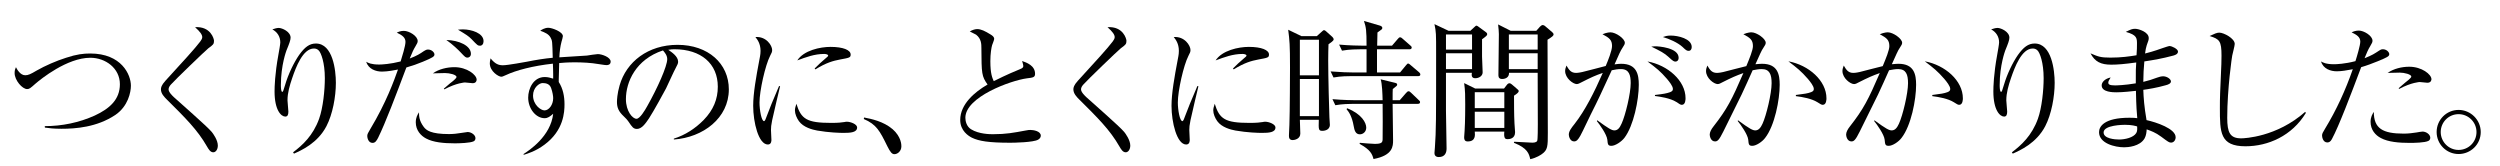
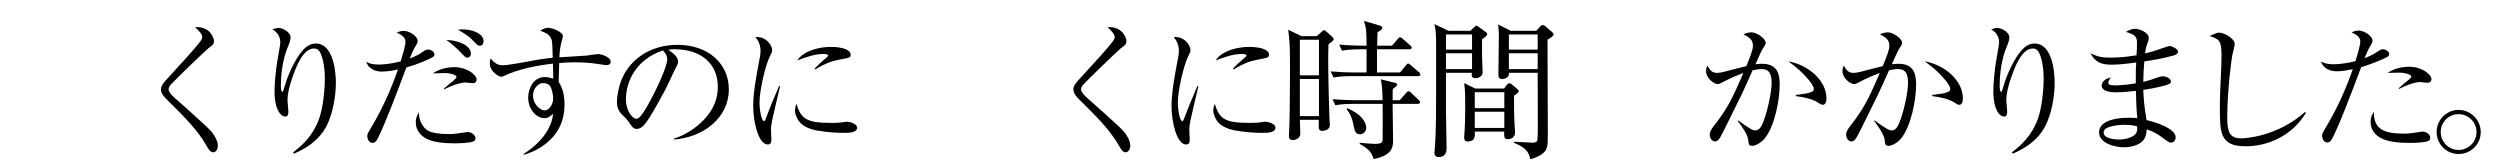
<svg xmlns="http://www.w3.org/2000/svg" id="a" data-name="甘みのなかに果実のような風味と花のような香りを感じるブレンド___x7C__土居珈琲" width="581.908" height="38.698" viewBox="0 0 581.908 38.698">
  <g id="b" data-name="aa-048-headline-01">
-     <path d="M10.419,29.359c4.004,0,8.008-.821,11.635-2.464,3.457-1.608,5.852-3.73,5.852-7.29,0-3.73-3.354-6.16-6.879-6.16-5.407,0-11.533,4.962-12.765,6.023-1.232,1.095-1.437,1.266-1.951,1.266-1.129,0-2.909-2.053-2.909-3.73,0-.65.137-.993.308-1.369.239.479.992,1.882,2.156,1.882.685,0,1.232-.239,2.669-1.095,1.985-1.129,4.551-2.258,6.844-2.977,2.464-.821,4.072-.993,5.612-.993,7.289,0,9.479,4.928,9.479,7.495,0,1.506-.65,4.791-3.627,6.81-4.312,2.875-9.274,3.217-12.525,3.217-1.848,0-2.943-.137-3.867-.273l-.034-.342Z" />
    <path d="M49.812,9.51c0,.753-.205.924-1.334,1.745-.616.479-7.871,7.46-8.692,8.419-.308.342-.547.718-.547,1.129,0,.685,1.026,1.608,1.198,1.78,1.403,1.3,7.768,6.81,8.863,8.145.308.376,1.403,1.882,1.403,3.148,0,.958-.514,1.574-1.061,1.574-.685,0-1.095-.719-1.472-1.369-2.19-3.833-5.03-6.639-9.308-10.883-.616-.616-1.403-1.403-1.403-2.396,0-.411.103-.958,1.027-1.985,4.141-4.517,6.981-7.631,8.11-9.137.206-.308.479-.65.479-1.026,0-.582-.479-1.266-1.677-2.327,3.662-.24,4.415,2.738,4.415,3.183Z" />
    <path d="M68.219,35.45c2.225-1.677,4.654-3.901,6.057-7.802.924-2.567,1.335-6.708,1.335-9.445,0-3.662-.89-5.92-1.403-6.434-.308-.342-.719-.479-1.129-.479-2.601,0-4.209,4.381-5.064,6.879-.582,1.711-1.095,3.422-1.095,5.202,0,.411.205,2.224.205,2.601,0,.719-.171,1.164-.718,1.164-.958,0-2.499-1.471-2.499-5.852,0-.993.068-4.073.89-8.521.171-.958.445-2.464.445-2.909,0-1.3-.685-2.396-1.848-3.012.411-.137.992-.342,1.472-.342.821,0,2.772.89,2.772,2.259,0,.582-.308,1.403-.958,2.978-.034.103-1.3,3.422-1.3,8.042,0,.445,0,1.608.342,1.608.137,0,.274-.342.65-1.643.719-2.464,2.02-5.167,3.251-6.947,1.3-1.813,2.396-2.669,3.901-2.669,3.97,0,4.654,6.262,4.654,9.137,0,3.251-.753,7.323-2.19,10.095-2.088,4.004-5.886,5.646-7.563,6.399l-.206-.308Z" />
    <path d="M98.694,11.872c.308-.171.548-.342.924-.342.924,0,1.505.719,1.505,1.129,0,.479-.308.719-2.703,1.711-1.711.685-1.917.753-3.833,1.335-2.498,6.639-4.825,12.799-6.57,16.358-.342.65-.65,1.198-1.301,1.198-1.026,0-1.232-1.267-1.232-1.608,0-.445.206-.753.685-1.574,3.764-6.263,5.578-11.396,6.468-13.894-.719.137-2.396.479-3.73.479-1.369,0-3.148-.547-3.662-2.293.445.274,1.163.65,3.045.65.582,0,2.567-.103,4.962-.719.342-1.095,1.129-3.627,1.129-4.551,0-.993-.718-1.54-2.019-2.156.411-.205.924-.411,1.643-.411,1.232,0,3.217,1.198,3.217,2.361,0,.342-.103.547-.514,1.232-.479.787-.753,1.403-1.334,2.84,1.745-.684,2.327-1.061,3.319-1.745ZM98.625,29.53c.582.787,1.643,1.677,5.886,1.677.958,0,1.951-.103,2.909-.274.171,0,1.266-.206,1.438-.206.787,0,1.813.65,1.813,1.438,0,.308-.171.616-.411.719-.787.411-3.422.479-4.38.479-2.635,0-5.064-.24-6.707-1.129-1.232-.65-2.396-1.917-2.396-3.764,0-1.129.411-1.78.752-2.327,0,.821,0,1.917,1.095,3.388ZM103.314,20.632c.205-.206,1.334-1.164,1.472-1.266.479-.342,1.471-1.129,1.471-1.438,0-.547-1.608-.924-2.669-.924-.034,0-2.396.068-2.841.068,1.403-.992,3.32-1.438,5.031-1.438,2.909,0,5.167,1.78,5.167,2.909,0,.103-.034.821-.924.821-.24,0-1.608-.171-1.814-.171,0,0-1.882.069-4.791,1.608l-.103-.171ZM109.611,12.522c0,.684-.514.89-.787.89-.445,0-.548-.103-1.643-1.266-.411-.445-1.814-1.814-3.286-2.84,2.943.068,5.715,1.334,5.715,3.217ZM107.763,6.841c1.951,0,4.791.855,4.791,2.738,0,.65-.342,1.061-.821,1.061-.513,0-.616-.103-1.985-1.54-.719-.719-1.164-.992-3.148-2.19.376-.035.719-.069,1.164-.069Z" />
    <path d="M130.061,19.092c.992,1.54,1.334,3.354,1.334,5.167,0,1.814-.171,6.091-4.654,9.411-2.054,1.54-3.936,2.087-4.826,2.361l-.068-.171c1.335-.855,6.331-4.141,6.913-9.376-.719.616-1.232,1.026-1.985,1.026-2.054,0-3.833-2.224-3.833-4.791,0-2.053,1.198-4.791,3.867-4.791.787,0,1.369.206,1.951.376v-1.026c0-.376-.034-2.122-.069-2.464-4.654.514-8.555,1.54-10.951,2.669-.719.342-.89.376-1.061.376-.616,0-2.669-1.232-2.669-3.114,0-.274.034-.513.171-1.164,1.095,1.335,1.882,1.608,2.875,1.608,1.198,0,5.27-.787,5.544-.821,2.225-.445,4.175-.753,6.057-.924-.103-3.833-.103-3.936-.479-4.654-.445-.855-1.3-1.232-2.43-1.643.342-.239,1.061-.685,1.882-.685.855,0,3.388.924,3.388,1.951,0,.206-.205.958-.308,1.266-.308,1.164-.445,2.293-.514,3.662,1.027-.069,5.51-.342,6.434-.411.411-.069,2.156-.342,2.533-.342.924,0,2.977.719,2.977,1.745,0,.821-.787.821-.992.821-.274,0-.411-.034-1.814-.239-1.711-.308-3.867-.411-5.51-.411-1.745,0-2.909.103-3.662.171-.034.582-.103,3.251-.103,3.799v.616ZM124.072,22.241c0,2.122,1.779,3.457,2.669,3.457,1.026,0,2.019-1.301,2.019-2.84,0-.479-.137-1.403-.479-2.361-.342-.958-1.163-1.164-1.985-1.164-.787,0-2.224,1.061-2.224,2.909Z" />
    <path d="M156.847,32.268c2.635-.821,4.997-2.361,6.947-4.346,2.258-2.327,3.285-4.859,3.285-7.734,0-5.373-3.901-8.727-10.129-8.727-.445,0-.787.034-1.403.137.753.514,2.293,1.506,2.293,2.772,0,.411-.137.65-.548,1.438-.411.719-1.916,4.072-2.258,4.757-.411.787-2.875,5.304-3.97,6.981-.821,1.232-1.711,2.464-2.806,2.464-.821,0-1.129-.445-1.951-1.677-.376-.513-.513-.684-1.129-1.266-1.164-1.095-1.574-1.985-1.574-3.354,0-.411.068-1.951.616-3.833,1.574-5.51,6.639-9.445,13.483-9.445,7.118,0,11.943,4.346,11.943,10.369,0,6.673-5.989,11.19-12.799,11.67v-.206ZM145.691,23.062c0,2.84,1.54,4.586,2.464,4.586.787,0,1.951-1.951,2.499-2.943,2.361-4.175,4.654-9.274,4.654-10.951,0-.89-.616-1.574-.992-2.019-6.331,2.087-8.624,7.357-8.624,11.327Z" />
    <path d="M181.576,20.085c-.274,1.129-1.3,5.407-1.848,7.905-.24,1.198-.274,1.643-.274,2.259,0,.342.103,2.019.103,2.327,0,.171,0,1.061-.821,1.061-2.19,0-3.422-5.202-3.422-9,0-2.909.685-6.742,1.438-10.711.274-1.334.274-1.745.274-2.087,0-1.746-.787-2.704-1.198-3.217,2.532-.206,3.901,1.985,3.901,3.011,0,.445-.103.65-.479,1.369-1.129,2.19-2.464,8.145-2.464,10.848,0,1.711.445,4.346,1.061,4.346.205,0,.445-.616.65-1.232.753-2.053,1.267-3.217,2.841-6.947l.239.069ZM193.451,28.606c1.779,0,2.43-.103,3.148-.206.137-.034.274-.068.513-.068.89,0,2.396.582,2.396,1.335,0,1.164-1.54,1.266-3.148,1.266-.855,0-3.422-.068-6.16-.548-1.095-.205-3.183-.718-4.244-2.19-.513-.719-.924-1.677-.924-2.498,0-.479.137-.89.342-1.54,1.095,3.559,2.43,4.449,8.076,4.449ZM189.618,15.944c1.061-1.061,1.198-1.198,2.669-2.464.206-.171.479-.376.479-.547,0-.274-.582-.376-.924-.376-2.259,0-4.244.753-6.263,1.505,1.506-2.327,5.305-3.148,7.734-3.148,2.909,0,4.688.718,4.688,1.779,0,.719-.273.753-2.498,1.164-1.608.308-3.148.719-5.715,2.293l-.171-.206Z" />
-     <path d="M201.13,27.349c1.658.318,4.48.882,6.632,2.717,2.046,1.799,2.046,3.669,2.046,3.986,0,1.129-.882,1.835-1.623,1.835-.564,0-.953-.459-1.658-1.87-1.729-3.528-2.505-5.045-5.468-6.315l.071-.353Z" />
-     <path d="M237.466,16.081c.616-.24.719-.445.719-.719,0-.308-.205-.89-.274-1.164,1.061.376,3.012,1.061,3.012,2.977,0,.821-.445.89-1.917,1.061-3.798.513-14.305,4.346-14.305,9.171,0,.787.274,2.019,1.301,2.669,1.848,1.164,4.517,1.164,5.133,1.164,3.046,0,4.791-.342,7.563-.856.65-.137.89-.137,1.129-.137.719,0,2.43.274,2.43,1.334,0,.376-.239.719-.616.924-1.061.65-5.715.719-6.468.719-5.031,0-7.29-.376-8.932-1.164-.821-.411-2.738-1.608-2.738-4.141,0-3.662,3.354-6.502,6.365-8.247-1.369-1.917-1.403-2.499-1.437-8.453,0-.924,0-2.19-1.232-3.148-.206-.137-1.267-.616-1.472-.752.685-.411,1.369-.548,1.711-.548.924,0,1.814.445,3.148,1.266.376.24.821.514.821,1.027,0,.24-.411,1.232-.479,1.438-.171.582-.411,1.985-.411,3.73,0,2.943.445,3.867.787,4.654.787-.376,2.806-1.438,6.16-2.806Z" />
    <path d="M262.196,9.51c0,.753-.205.924-1.334,1.745-.616.479-7.871,7.46-8.692,8.419-.308.342-.547.718-.547,1.129,0,.685,1.026,1.608,1.198,1.78,1.403,1.3,7.768,6.81,8.863,8.145.308.376,1.403,1.882,1.403,3.148,0,.958-.514,1.574-1.061,1.574-.685,0-1.095-.719-1.472-1.369-2.19-3.833-5.03-6.639-9.308-10.883-.616-.616-1.403-1.403-1.403-2.396,0-.411.103-.958,1.027-1.985,4.141-4.517,6.981-7.631,8.11-9.137.206-.308.479-.65.479-1.026,0-.582-.479-1.266-1.677-2.327,3.662-.24,4.415,2.738,4.415,3.183Z" />
    <path d="M278.948,20.085c-.274,1.129-1.3,5.407-1.848,7.905-.24,1.198-.274,1.643-.274,2.259,0,.342.103,2.019.103,2.327,0,.171,0,1.061-.821,1.061-2.19,0-3.422-5.202-3.422-9,0-2.909.685-6.742,1.438-10.711.274-1.334.274-1.745.274-2.087,0-1.746-.787-2.704-1.198-3.217,2.532-.206,3.901,1.985,3.901,3.011,0,.445-.103.65-.479,1.369-1.129,2.19-2.464,8.145-2.464,10.848,0,1.711.445,4.346,1.061,4.346.205,0,.445-.616.65-1.232.753-2.053,1.267-3.217,2.841-6.947l.239.069ZM290.823,28.606c1.779,0,2.43-.103,3.148-.206.137-.034.274-.068.513-.068.89,0,2.396.582,2.396,1.335,0,1.164-1.54,1.266-3.148,1.266-.855,0-3.422-.068-6.16-.548-1.095-.205-3.183-.718-4.244-2.19-.513-.719-.924-1.677-.924-2.498,0-.479.137-.89.342-1.54,1.095,3.559,2.43,4.449,8.076,4.449ZM286.99,15.944c1.061-1.061,1.198-1.198,2.669-2.464.206-.171.479-.376.479-.547,0-.274-.582-.376-.924-.376-2.259,0-4.244.753-6.263,1.505,1.506-2.327,5.305-3.148,7.734-3.148,2.909,0,4.688.718,4.688,1.779,0,.719-.273.753-2.498,1.164-1.608.308-3.148.719-5.715,2.293l-.171-.206Z" />
    <path d="M309.227,10.309c-.035,1.27-.07,2.082-.07,3.775,0,3.705.211,11.713.282,13.23,0,.458.106,1.27.106,1.729,0,1.341-1.517,1.412-1.693,1.412-.953,0-.953-.247-.882-2.576h-4.41c0,.247.105,3.14.105,3.21,0,1.27-1.376,1.517-1.764,1.517-.882,0-.882-.67-.882-1.094,0-.388.106-2.117.106-2.47.106-2.681.141-12.595.141-13.406,0-5.257-.106-6.245-.423-8.714l3.069,1.481h3.599l1.023-.917c.388-.318.459-.459.635-.459s.353.106.564.318l1.411,1.27c.141.141.282.353.282.564,0,.317-.706.776-1.2,1.129ZM307.004,9.25h-4.445v8.291h4.445v-8.291ZM307.004,18.388h-4.445v8.644h4.445v-8.644ZM330.077,17.718h-15.523c-.635,0-2.435,0-4.163.317l-.67-1.411c2.188.177,4.339.247,5.398.247h2.963v-5.398h-1.552c-.353,0-2.505,0-4.163.318l-.67-1.412c2.329.212,4.798.247,5.398.247h.988c0-3.563-.106-4.233-.6-5.75l3.634,1.058c.388.106.635.283.635.565s-.105.353-1.129,1.058c-.035.847-.035,1.059-.07,3.069h3.458l1.305-1.517c.247-.317.388-.423.564-.423.212,0,.388.106.635.353l1.729,1.517c.176.141.353.282.353.529,0,.318-.318.388-.529.388h-7.55v5.398h5.362l1.341-1.623c.282-.353.388-.458.529-.458.212,0,.318.141.67.423l1.87,1.588c.282.247.317.423.317.529,0,.353-.317.388-.529.388ZM330.007,24.174h-5.856c0,.706.105,7.338.105,8.467,0,1.341,0,3.528-4.551,4.375-.318-1.165-.706-2.152-3.246-3.528l.071-.247c.706.07,2.893.247,3.458.247,1.587,0,1.799-.317,1.834-1.023.035-.635.035-7.726,0-8.291h-6.844c-.882,0-2.576.035-4.163.317l-.67-1.411c2.399.211,4.904.247,5.398.247h6.28c-.035-1.375-.106-3.845-.458-4.869l3.175.776c.459.106.67.176.67.458,0,.247-.106.318-1.023,1.023-.035.67-.035.882-.035,2.61h1.658l1.446-1.658c.282-.318.423-.424.6-.424.177,0,.318.071.6.353l1.729,1.658c.247.211.353.317.353.529,0,.317-.283.388-.529.388ZM316.53,31.265c-1.059,0-1.27-.988-1.446-1.94-.388-2.223-1.094-3.246-1.658-3.917l.141-.211c3.457,1.376,4.445,3.422,4.445,4.516,0,.953-.741,1.552-1.482,1.552Z" />
    <path d="M344.965,9.145v4.021c0,.564.141,3.281.141,3.669,0,.847-.847,1.376-1.729,1.376-.953,0-.847-.847-.776-1.27h-6.033v8.855c0,1.27.141,7.409.141,8.785,0,.917-.353,1.976-1.799,1.976-.776,0-1.023-.458-1.023-.917,0-.212.106-1.129.106-1.341.282-3.986.282-6.174.282-21.626,0-5.045,0-5.151-.388-7.056l3.281,1.552h5.08l.917-.847c.212-.176.353-.353.494-.353s.317.141.423.211l1.834,1.341c.141.106.247.247.247.458,0,.247-.212.458-1.2,1.165ZM342.637,8.016h-6.068v3.528h6.068v-3.528ZM342.637,12.391h-6.068v3.704h6.068v-3.704ZM352.409,22.269c0,1.658,0,4.339.106,6.456,0,.317.141,1.764.141,2.046,0,1.517-1.305,1.623-1.764,1.623-.459,0-.917-.106-.741-1.764h-6.879c.07.847.211,2.293-1.658,2.293-.776,0-.812-.6-.812-.988,0-.211.071-1.129.106-1.517.141-2.011.141-5.786.141-6.103,0-1.905,0-3.175-.247-4.975l2.576,1.27h6.703l.6-.776c.176-.247.388-.458.67-.458.176,0,.388.141.564.282l1.27,1.094c.176.141.317.282.317.458,0,.247-.317.564-1.094,1.059ZM350.151,21.458h-6.879v3.705h6.879v-3.705ZM350.151,26.009h-6.879v3.775h6.879v-3.775ZM360.206,9.25c0,3.422.071,18.558.071,21.627,0,3.175,0,4.022-1.411,5.01-.212.141-1.2.847-2.681,1.164-.282-1.235-.6-2.575-3.811-3.81l.071-.247c.6.035,3.81.211,4.163.211.317,0,.988,0,1.199-.423.141-.317.141-3.21.141-3.845,0-1.905-.035-10.302-.035-11.995h-6.668c.035.988-.706,1.446-1.658,1.446-.494,0-.812-.282-.812-.847,0-1.552.106-8.255.106-9.596,0-.6-.07-1.235-.176-2.258l2.928,1.481h5.962l.847-.952c.141-.141.423-.388.635-.388.212,0,.423.105.564.247l1.694,1.446c.176.176.282.317.282.494,0,.282-.282.529-1.412,1.235ZM357.913,8.016h-6.703v3.528h6.703v-3.528ZM357.913,12.391h-6.703v3.704h6.703v-3.704Z" />
-     <path d="M371.765,27.99c2.635,1.917,3.388,2.361,4.004,2.361.787,0,1.232-.582,1.677-1.574.89-1.916,2.122-7.015,2.122-9.445,0-1.848-.376-3.251-2.258-3.251-.753,0-1.335.103-2.156.273-2.704,5.852-2.977,6.502-4.859,10.232-.719,1.403-1.711,3.662-2.464,5.031-.514.89-.855,1.3-1.438,1.3-.958,0-1.232-1.198-1.232-1.574,0-.787.547-1.506,1.369-2.533,2.43-3.114,4.552-7.323,6.537-11.84-1.78.616-2.669,1.026-5.099,2.258-.24.137-.65.342-.958.342-.855,0-2.704-1.369-2.704-3.045,0-.411.137-.821.308-1.267.547.924.992,1.711,2.224,1.711.548,0,1.301-.171,1.472-.206.89-.205,4.654-1.198,5.441-1.403.513-1.198,1.471-3.559,1.471-4.654,0-1.403-.616-1.882-2.224-2.738,1.061-.445,1.779-.445,1.848-.445,1.267,0,3.354,1.472,3.354,2.43,0,.342-.171.582-.411.958-.376.582-.582.958-.855,1.54-.171.376-.958,2.156-1.129,2.533.821-.103,1.164-.137,1.54-.137,3.627,0,4.106,2.464,4.106,4.894,0,3.49-1.198,9.548-3.354,12.354-.685.89-2.122,1.848-3.012,1.848-.821,0-.855-.342-.958-1.437-.137-1.232-1.78-3.525-2.43-4.312l.069-.206ZM385.214,22.104c2.019-.24,2.635-.342,3.525-.65.514-.205.65-.411.65-.753,0-.65-.821-1.677-1.369-2.327-1.574-1.813-2.361-2.43-4.551-4.072,4.723.855,8.863,4.483,8.863,8.556,0,.239,0,1.54-.855,1.54-.308,0-.513-.137-1.266-.65-1.438-.924-3.936-1.266-4.997-1.403v-.239ZM385.351,10.776c.65,0,5.373.308,5.373,2.669,0,.685-.445.89-.719.89-.376,0-.582-.103-1.574-1.026-1.026-.958-1.916-1.403-4.072-2.464.411-.034.65-.068.993-.068ZM388.876,8.278c1.711,0,4.894.719,4.894,2.669,0,.445-.206.89-.719.89-.445,0-.65-.171-1.438-.924-1.129-1.027-3.114-1.882-4.551-2.293.479-.171.958-.342,1.814-.342Z" />
    <path d="M404.53,27.99c2.738,2.02,3.457,2.361,4.039,2.361.787,0,1.266-.65,1.677-1.54.89-1.916,2.122-7.049,2.122-9.445,0-2.053-.479-3.285-2.293-3.285-.753,0-1.369.137-2.122.273-.719,1.574-1.814,4.107-2.566,5.646l-4.244,8.59c-1.027,2.087-1.403,2.327-1.951,2.327-.993,0-1.232-1.232-1.232-1.574,0-.582.342-1.232.855-1.882,3.217-4.106,4.312-6.297,6.981-12.457-1.711.616-2.669,1.026-5.031,2.224-.274.171-.65.342-.958.342-.856,0-2.704-1.369-2.704-3.045,0-.411.137-.855.308-1.267.547.924.992,1.711,2.224,1.711.547,0,1.3-.171,1.472-.206.855-.205,4.585-1.198,5.373-1.369.753-1.814,1.54-3.73,1.54-4.654,0-1.472-.65-1.917-2.224-2.772,1.061-.445,1.779-.445,1.882-.445,1.198,0,3.32,1.472,3.32,2.43,0,.342-.171.582-.411.958-.376.547-.582.958-.856,1.54-.171.411-.958,2.156-1.129,2.499.821-.068,1.164-.103,1.54-.103,3.662,0,4.107,2.499,4.107,4.894,0,3.49-1.164,9.514-3.388,12.354-.65.89-2.087,1.848-2.977,1.848-.821,0-.855-.308-.958-1.437-.137-1.232-1.779-3.525-2.43-4.312l.034-.206ZM418.014,22.104c2.122-.274,2.669-.342,3.525-.65.547-.205.65-.445.65-.753,0-.65-.821-1.677-1.369-2.327-1.608-1.848-2.498-2.532-4.551-4.106,4.757.89,8.863,4.517,8.863,8.624,0,.205,0,1.505-.855,1.505-.308,0-.513-.137-1.266-.616-1.335-.821-3.354-1.198-4.997-1.403v-.273Z" />
    <path d="M436.282,27.99c2.738,2.02,3.457,2.361,4.039,2.361.787,0,1.266-.65,1.677-1.54.89-1.916,2.122-7.049,2.122-9.445,0-2.053-.479-3.285-2.293-3.285-.753,0-1.369.137-2.122.273-.719,1.574-1.814,4.107-2.566,5.646l-4.244,8.59c-1.027,2.087-1.403,2.327-1.951,2.327-.993,0-1.232-1.232-1.232-1.574,0-.582.342-1.232.855-1.882,3.217-4.106,4.312-6.297,6.981-12.457-1.711.616-2.669,1.026-5.031,2.224-.274.171-.65.342-.958.342-.856,0-2.704-1.369-2.704-3.045,0-.411.137-.855.308-1.267.547.924.992,1.711,2.224,1.711.547,0,1.3-.171,1.472-.206.855-.205,4.585-1.198,5.373-1.369.753-1.814,1.54-3.73,1.54-4.654,0-1.472-.65-1.917-2.224-2.772,1.061-.445,1.779-.445,1.882-.445,1.198,0,3.32,1.472,3.32,2.43,0,.342-.171.582-.411.958-.376.547-.582.958-.856,1.54-.171.411-.958,2.156-1.129,2.499.821-.068,1.164-.103,1.54-.103,3.662,0,4.107,2.499,4.107,4.894,0,3.49-1.164,9.514-3.388,12.354-.65.89-2.087,1.848-2.977,1.848-.821,0-.855-.308-.958-1.437-.137-1.232-1.779-3.525-2.43-4.312l.034-.206ZM449.766,22.104c2.122-.274,2.669-.342,3.525-.65.547-.205.65-.445.65-.753,0-.65-.821-1.677-1.369-2.327-1.608-1.848-2.498-2.532-4.551-4.106,4.757.89,8.863,4.517,8.863,8.624,0,.205,0,1.505-.855,1.505-.308,0-.513-.137-1.266-.616-1.335-.821-3.354-1.198-4.997-1.403v-.273Z" />
    <path d="M468.292,35.45c2.225-1.677,4.654-3.901,6.057-7.802.924-2.567,1.335-6.708,1.335-9.445,0-3.662-.89-5.92-1.403-6.434-.308-.342-.719-.479-1.129-.479-2.601,0-4.209,4.381-5.064,6.879-.582,1.711-1.095,3.422-1.095,5.202,0,.411.205,2.224.205,2.601,0,.719-.171,1.164-.718,1.164-.958,0-2.499-1.471-2.499-5.852,0-.993.068-4.073.89-8.521.171-.958.445-2.464.445-2.909,0-1.3-.685-2.396-1.848-3.012.411-.137.992-.342,1.472-.342.821,0,2.772.89,2.772,2.259,0,.582-.308,1.403-.958,2.978-.034.103-1.3,3.422-1.3,8.042,0,.445,0,1.608.342,1.608.137,0,.274-.342.65-1.643.719-2.464,2.02-5.167,3.251-6.947,1.3-1.813,2.396-2.669,3.901-2.669,3.97,0,4.654,6.262,4.654,9.137,0,3.251-.753,7.323-2.19,10.095-2.088,4.004-5.886,5.646-7.563,6.399l-.206-.308Z" />
    <path d="M497.41,10.297c0-1.438,0-2.156-2.601-2.875,1.095-.548,1.472-.719,2.156-.719.855,0,3.183.753,3.183,2.156,0,.411-.069.582-.479,1.711-.171.547-.273,1.061-.376,1.882.685-.171,1.814-.445,4.209-1.3.582-.205,1.334-.445,1.54-.445.376,0,1.917.65,1.917,1.3,0,.65-.856.89-1.335.993-2.327.616-4.072.924-6.502,1.3-.171,1.745-.206,2.875-.24,4.757,1.403-.342,1.882-.513,3.217-.992.445-.171.993-.308,1.403-.308.89,0,1.814.65,1.814,1.198,0,.479-.65.753-1.232.89-2.053.582-3.935.89-5.202,1.061.069,1.916.206,3.867.753,7.049,2.19.479,6.81,1.985,6.776,4.004,0,.616-.411,1.232-1.061,1.232-.445,0-.65-.137-2.293-1.369-1.334-.992-2.43-1.369-3.388-1.711-.034.582-.103,1.403-.479,2.087-1.095,1.917-3.936,2.087-4.757,2.087-2.19,0-5.852-.924-5.852-3.525,0-1.3,1.163-3.354,7.083-3.354.958,0,1.335.034,1.814.103-.103-1.164-.24-2.601-.308-6.365-.958.103-3.046.342-4.517.342-.753,0-3.457,0-3.457-1.608,0-.685.65-1.54,2.087-1.848-.376.616-.547.89-.547,1.198,0,.411.274.65,1.574.65.308,0,2.19-.034,4.825-.479-.034-2.875.034-3.765.103-4.859-2.738.376-4.346.513-5.817.513-2.43,0-3.799-.685-4.825-2.635,1.779.753,2.327.993,4.62.993,2.567,0,4.415-.274,6.091-.548.103-1.505.103-1.711.103-2.566ZM494.604,29.051c-.342,0-4.962.034-4.962,1.78,0,1.437,2.601,1.643,3.593,1.643,1.403,0,3.354-.445,4.004-1.506.274-.445.24-1.061.206-1.54-.376-.103-1.164-.376-2.84-.376Z" />
    <path d="M536.727,26.279c-3.251,5.373-8.829,7.769-14.065,7.769-5.955,0-5.955-3.251-5.955-8.966,0-2.396.034-3.148.342-10.129.035-.65.035-1.335.035-1.985,0-3.422-.445-3.867-2.772-4.586,1.095-.513,1.711-.787,2.258-.787,1.027,0,3.593,1.335,3.593,2.635,0,.445-.513,2.293-.582,2.704-.034.034-1.164,7.666-1.164,14.476,0,3.457.65,4.791,3.251,4.791.685,0,8.248-.274,14.886-6.16l.171.239Z" />
    <path d="M553.735,11.803c.274-.171.513-.342.89-.342.924,0,1.506.719,1.506,1.129,0,.479-.274.684-2.704,1.677-1.266.513-2.532.992-3.833,1.369-2.396,6.365-5.167,13.689-6.81,16.734-.308.582-.65.787-1.061.787-1.027,0-1.232-1.266-1.232-1.608,0-.445.171-.718.685-1.574,2.669-4.38,4.791-9.034,6.468-13.859-1.369.273-2.704.479-3.73.479-1.403,0-3.148-.548-3.662-2.293.411.24,1.164.65,3.012.65.547,0,2.532-.068,4.996-.719.342-1.061,1.129-3.696,1.129-4.552,0-1.061-.821-1.574-2.019-2.156.376-.171.924-.411,1.677-.411,1.164,0,3.183,1.198,3.183,2.361,0,.342-.103.547-.513,1.232-.513.821-.89,1.745-1.334,2.84,1.779-.685,2.361-1.095,3.354-1.745ZM559.519,31.104c1.026,0,2.122-.137,2.977-.273.103-.035,1.198-.206,1.369-.206.89,0,1.813.685,1.813,1.438,0,.308-.171.616-.411.718-.787.445-3.422.479-4.38.479-2.464,0-4.996-.206-6.708-1.129-1.266-.65-2.396-1.917-2.396-3.765,0-1.129.411-1.779.753-2.327,0,3.867,2.053,5.064,6.981,5.064ZM558.321,20.53c.205-.206,1.334-1.164,1.471-1.266.479-.376,1.472-1.129,1.472-1.438,0-.513-1.608-.924-2.669-.924-.034,0-2.396.068-2.84.068,1.403-.993,3.32-1.438,5.031-1.438,2.909,0,5.167,1.78,5.167,2.909,0,.103-.034.822-.958.822-.205,0-1.574-.171-1.779-.171,0,0-1.882.068-4.791,1.608l-.103-.171Z" />
    <path d="M567.158,30.736c0-2.858,2.293-5.151,5.116-5.151,2.787,0,5.151,2.293,5.151,5.151,0,2.893-2.364,5.115-5.151,5.115-2.858,0-5.116-2.328-5.116-5.115ZM576.437,30.736c0-2.293-1.87-4.163-4.163-4.163-2.364,0-4.163,1.905-4.163,4.163,0,2.223,1.799,4.163,4.163,4.163,2.293,0,4.163-1.835,4.163-4.163Z" />
  </g>
</svg>